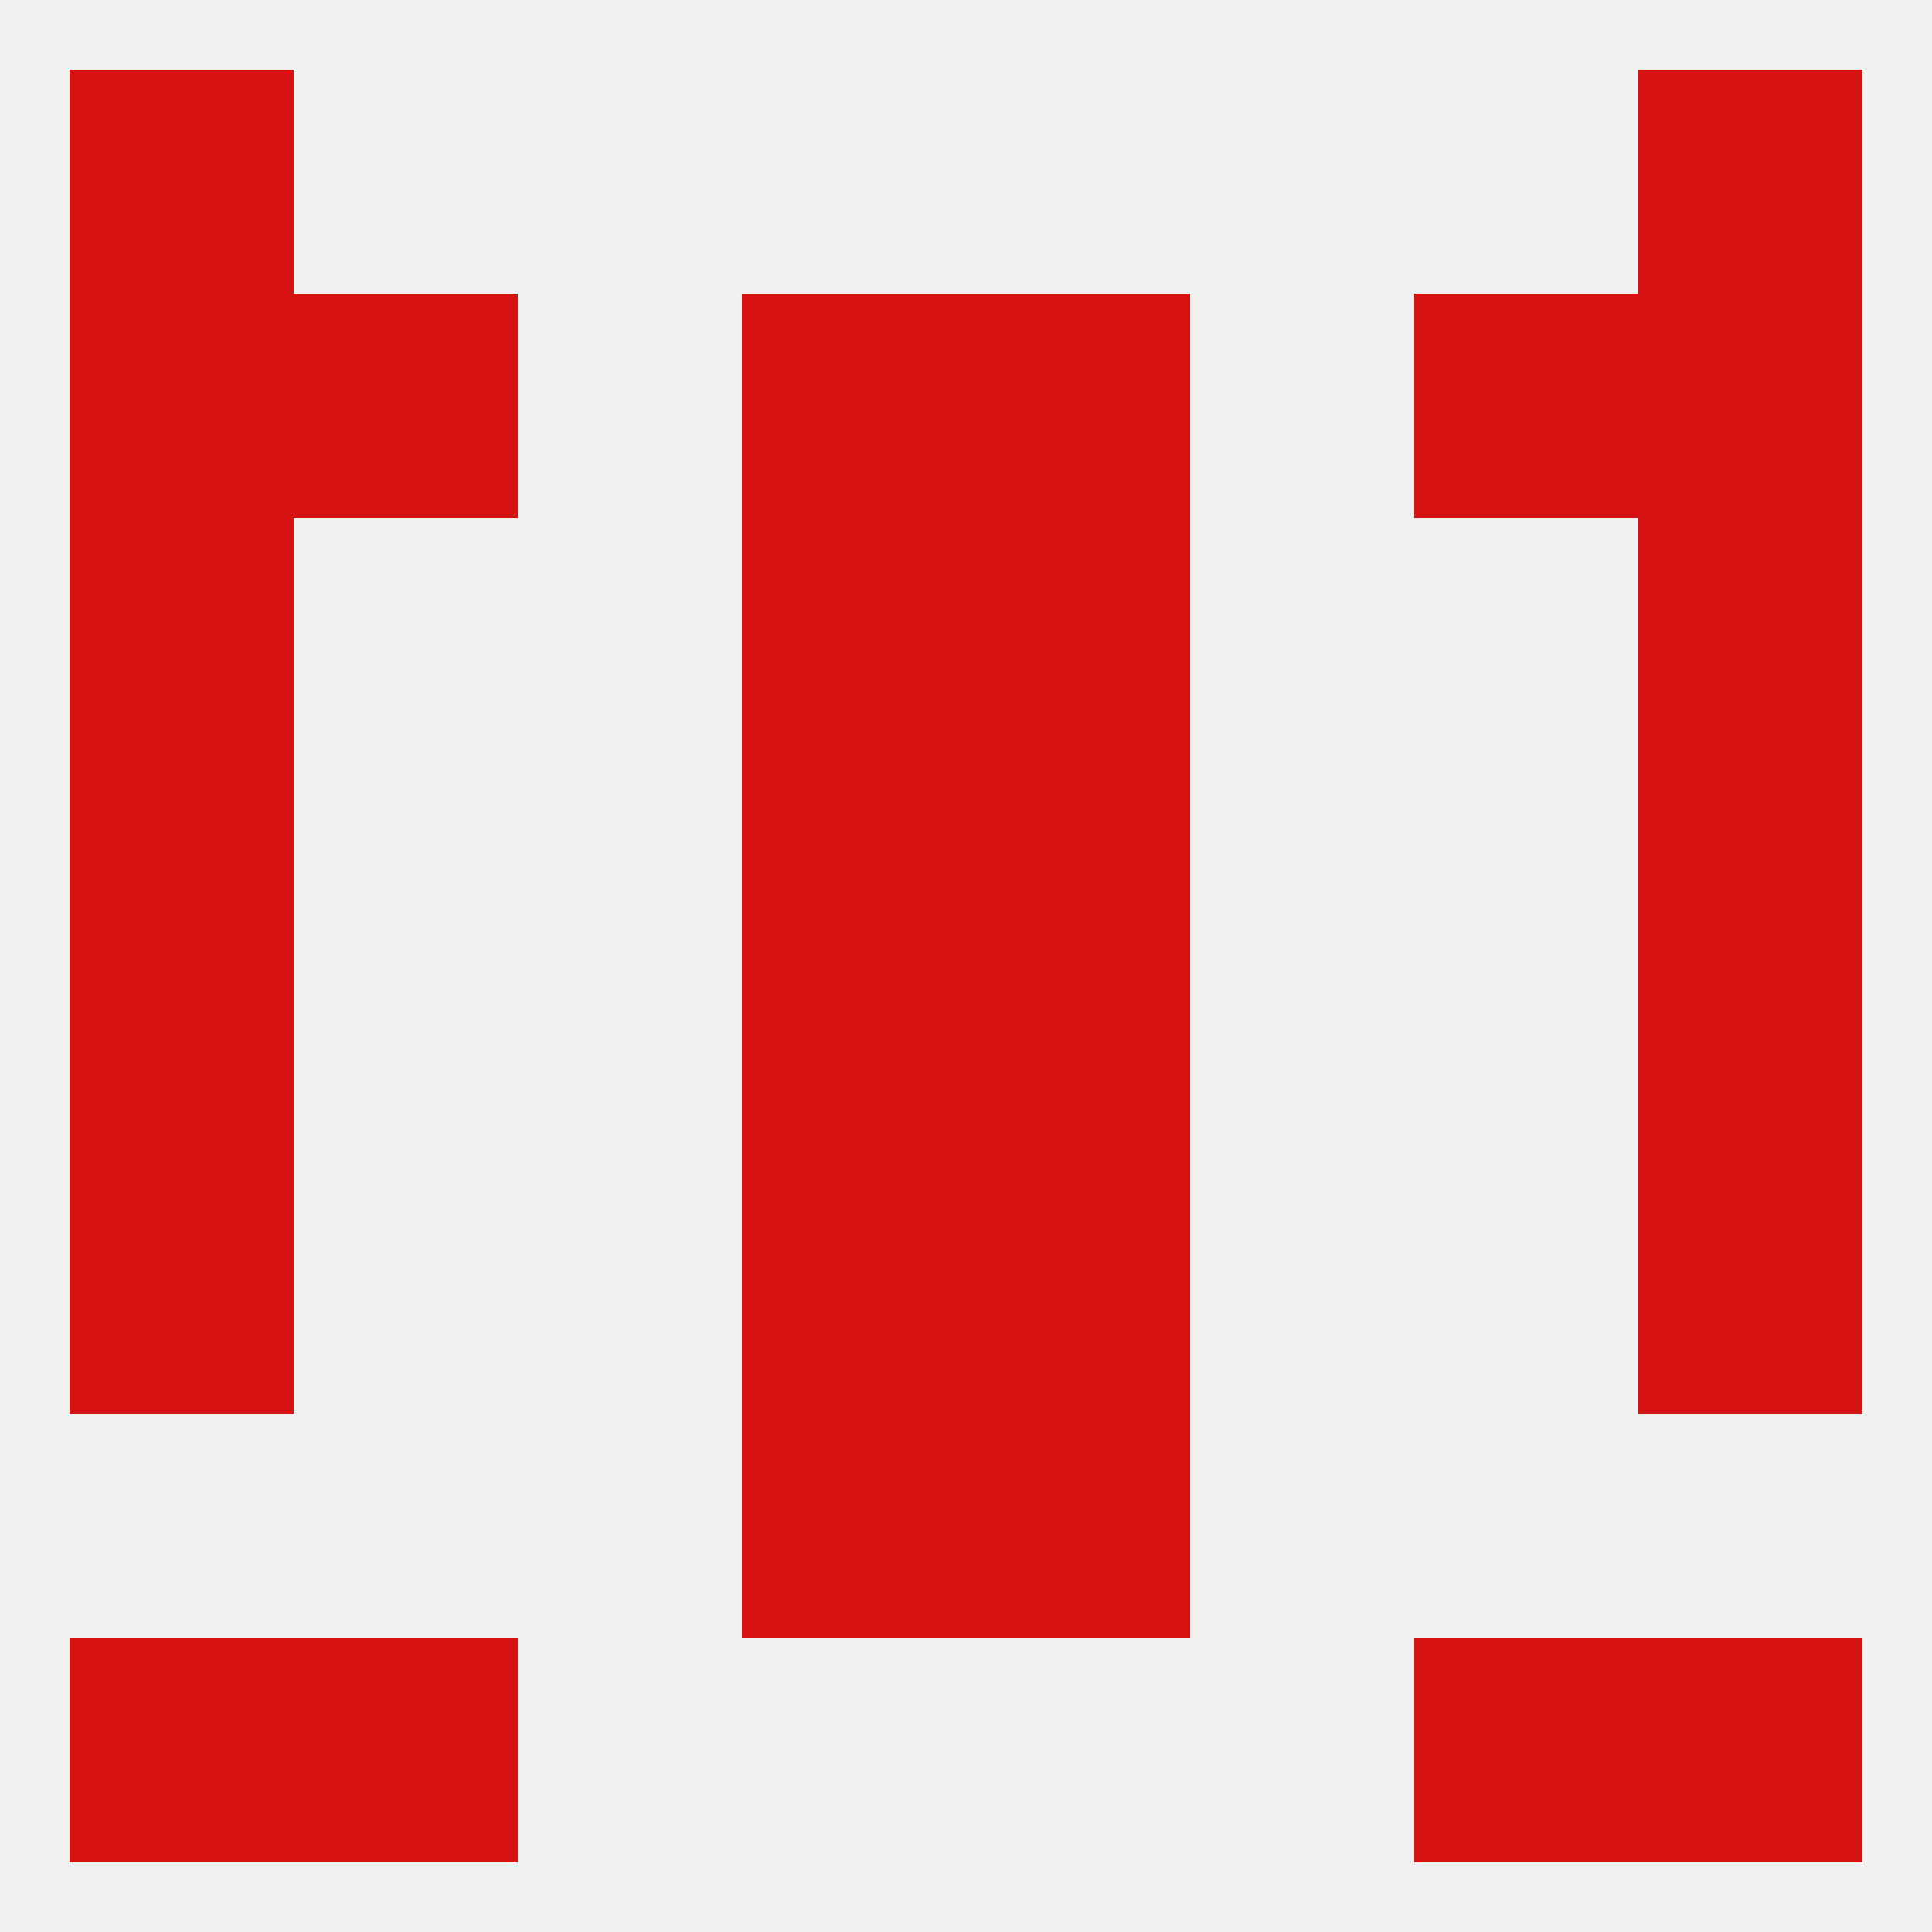
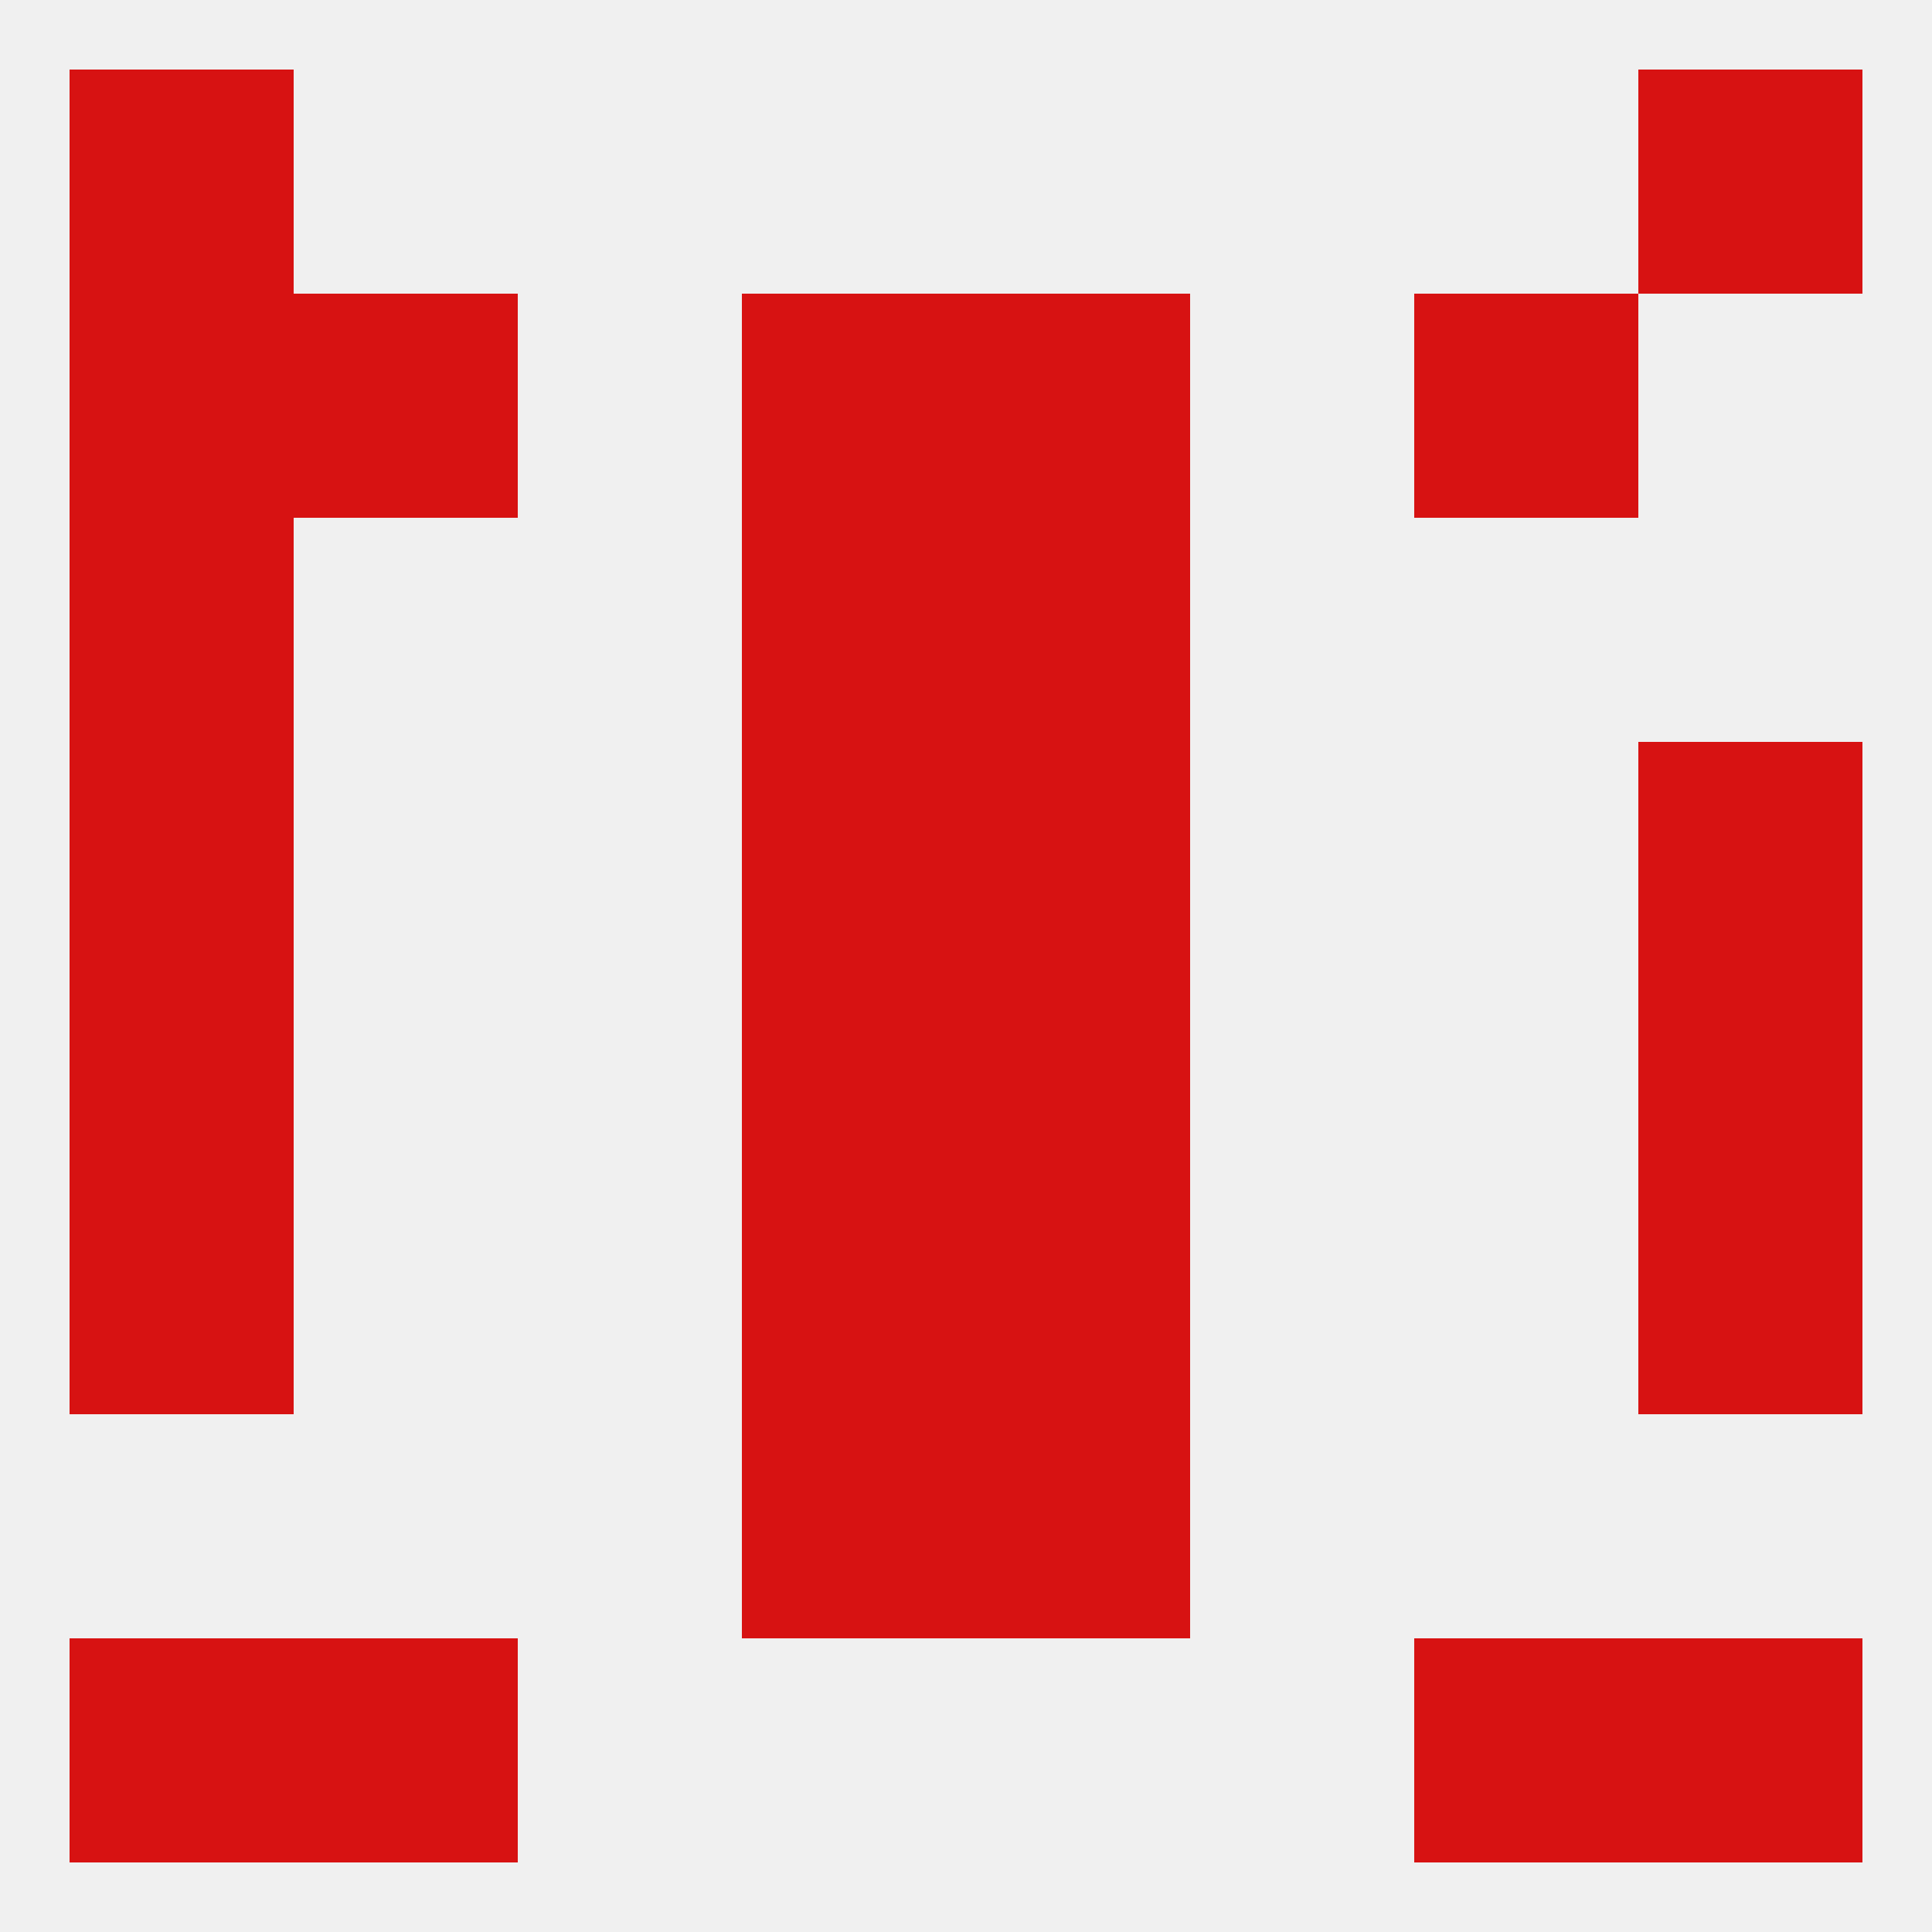
<svg xmlns="http://www.w3.org/2000/svg" version="1.1" baseprofile="full" width="250" height="250" viewBox="0 0 250 250">
  <rect width="100%" height="100%" fill="rgba(240,240,240,255)" />
  <rect x="96" y="96" width="29" height="29" fill="rgba(215,18,18,255)" />
  <rect x="125" y="96" width="29" height="29" fill="rgba(215,18,18,255)" />
  <rect x="9" y="96" width="29" height="29" fill="rgba(215,18,18,255)" />
  <rect x="212" y="96" width="29" height="29" fill="rgba(215,18,18,255)" />
  <rect x="96" y="67" width="29" height="29" fill="rgba(215,18,18,255)" />
  <rect x="125" y="67" width="29" height="29" fill="rgba(215,18,18,255)" />
  <rect x="9" y="67" width="29" height="29" fill="rgba(215,18,18,255)" />
-   <rect x="212" y="67" width="29" height="29" fill="rgba(215,18,18,255)" />
  <rect x="96" y="38" width="29" height="29" fill="rgba(215,18,18,255)" />
  <rect x="125" y="38" width="29" height="29" fill="rgba(215,18,18,255)" />
  <rect x="38" y="38" width="29" height="29" fill="rgba(215,18,18,255)" />
  <rect x="183" y="38" width="29" height="29" fill="rgba(215,18,18,255)" />
  <rect x="9" y="38" width="29" height="29" fill="rgba(215,18,18,255)" />
-   <rect x="212" y="38" width="29" height="29" fill="rgba(215,18,18,255)" />
  <rect x="9" y="9" width="29" height="29" fill="rgba(215,18,18,255)" />
  <rect x="212" y="9" width="29" height="29" fill="rgba(215,18,18,255)" />
  <rect x="212" y="212" width="29" height="29" fill="rgba(215,18,18,255)" />
  <rect x="38" y="212" width="29" height="29" fill="rgba(215,18,18,255)" />
  <rect x="183" y="212" width="29" height="29" fill="rgba(215,18,18,255)" />
  <rect x="9" y="212" width="29" height="29" fill="rgba(215,18,18,255)" />
  <rect x="125" y="154" width="29" height="29" fill="rgba(215,18,18,255)" />
  <rect x="9" y="154" width="29" height="29" fill="rgba(215,18,18,255)" />
  <rect x="212" y="154" width="29" height="29" fill="rgba(215,18,18,255)" />
  <rect x="96" y="154" width="29" height="29" fill="rgba(215,18,18,255)" />
  <rect x="96" y="183" width="29" height="29" fill="rgba(215,18,18,255)" />
  <rect x="125" y="183" width="29" height="29" fill="rgba(215,18,18,255)" />
  <rect x="9" y="125" width="29" height="29" fill="rgba(215,18,18,255)" />
  <rect x="212" y="125" width="29" height="29" fill="rgba(215,18,18,255)" />
  <rect x="96" y="125" width="29" height="29" fill="rgba(215,18,18,255)" />
  <rect x="125" y="125" width="29" height="29" fill="rgba(215,18,18,255)" />
</svg>